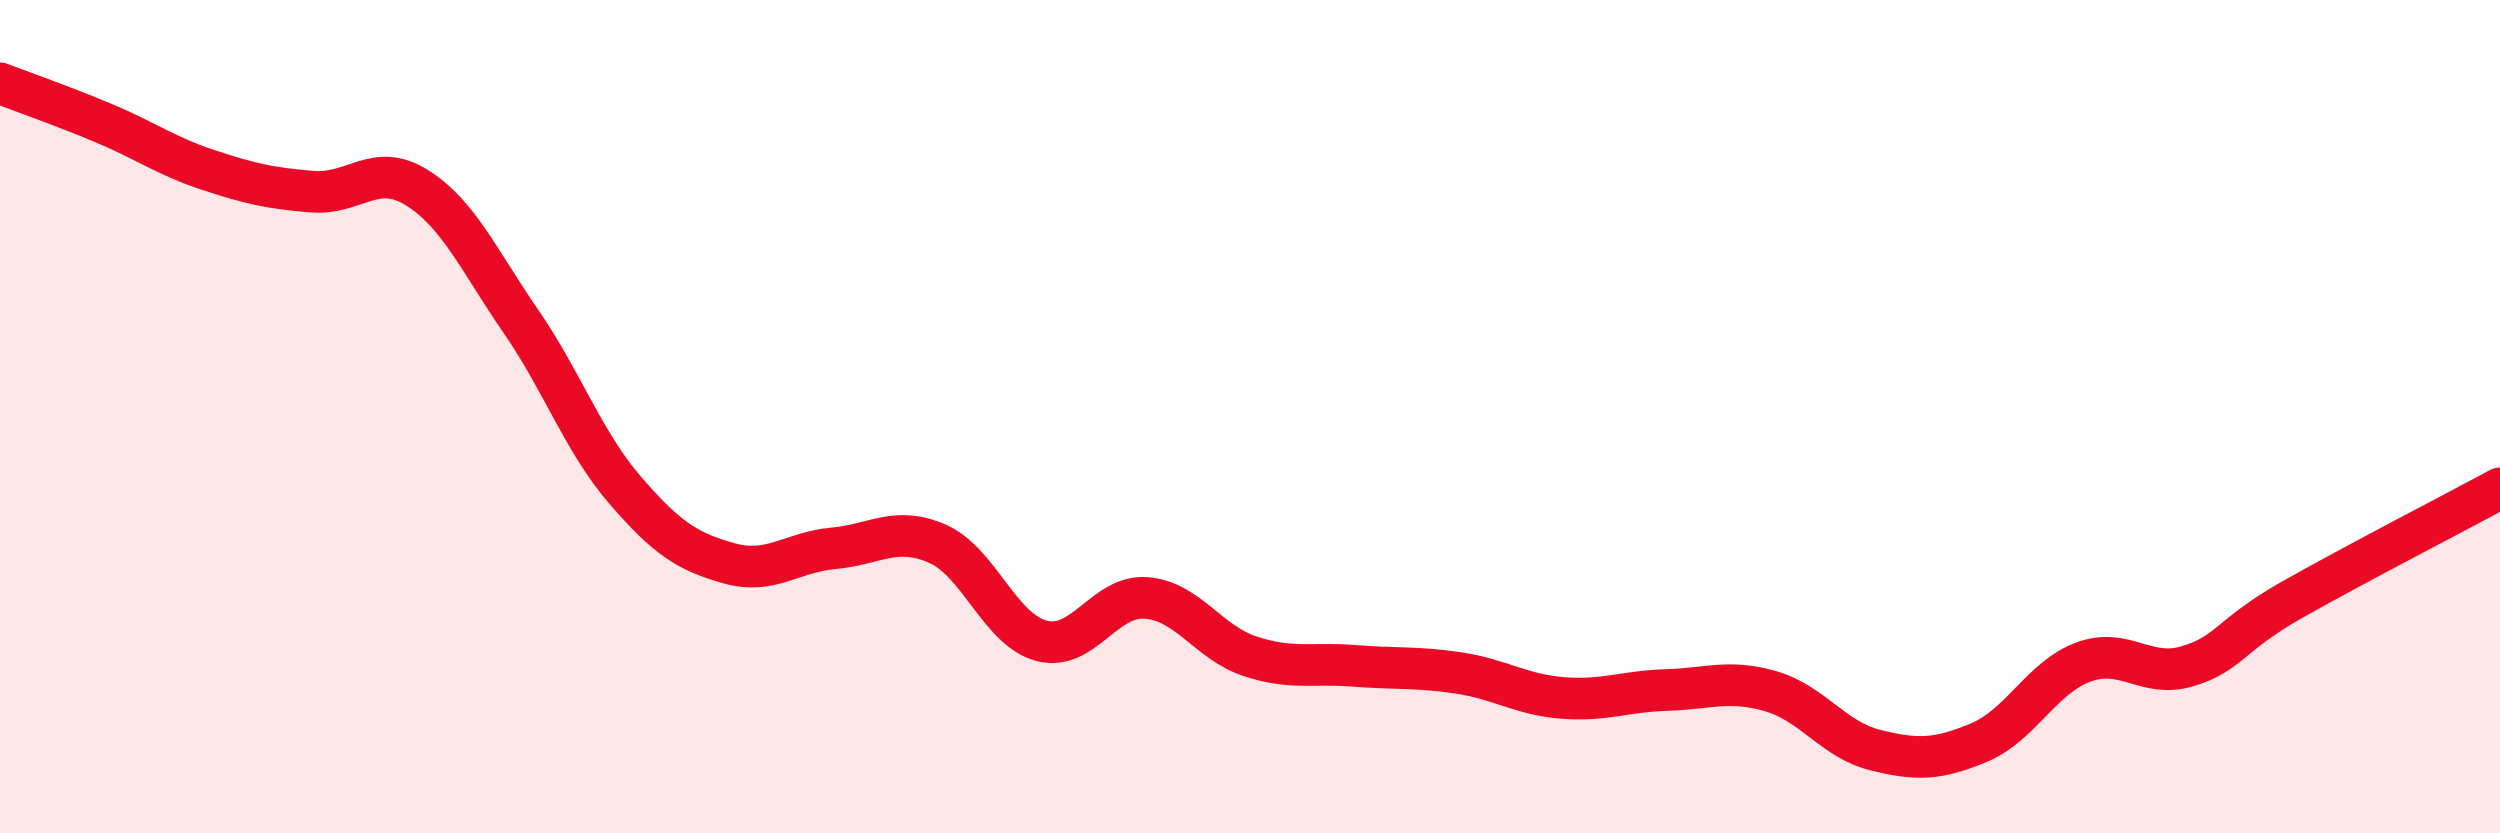
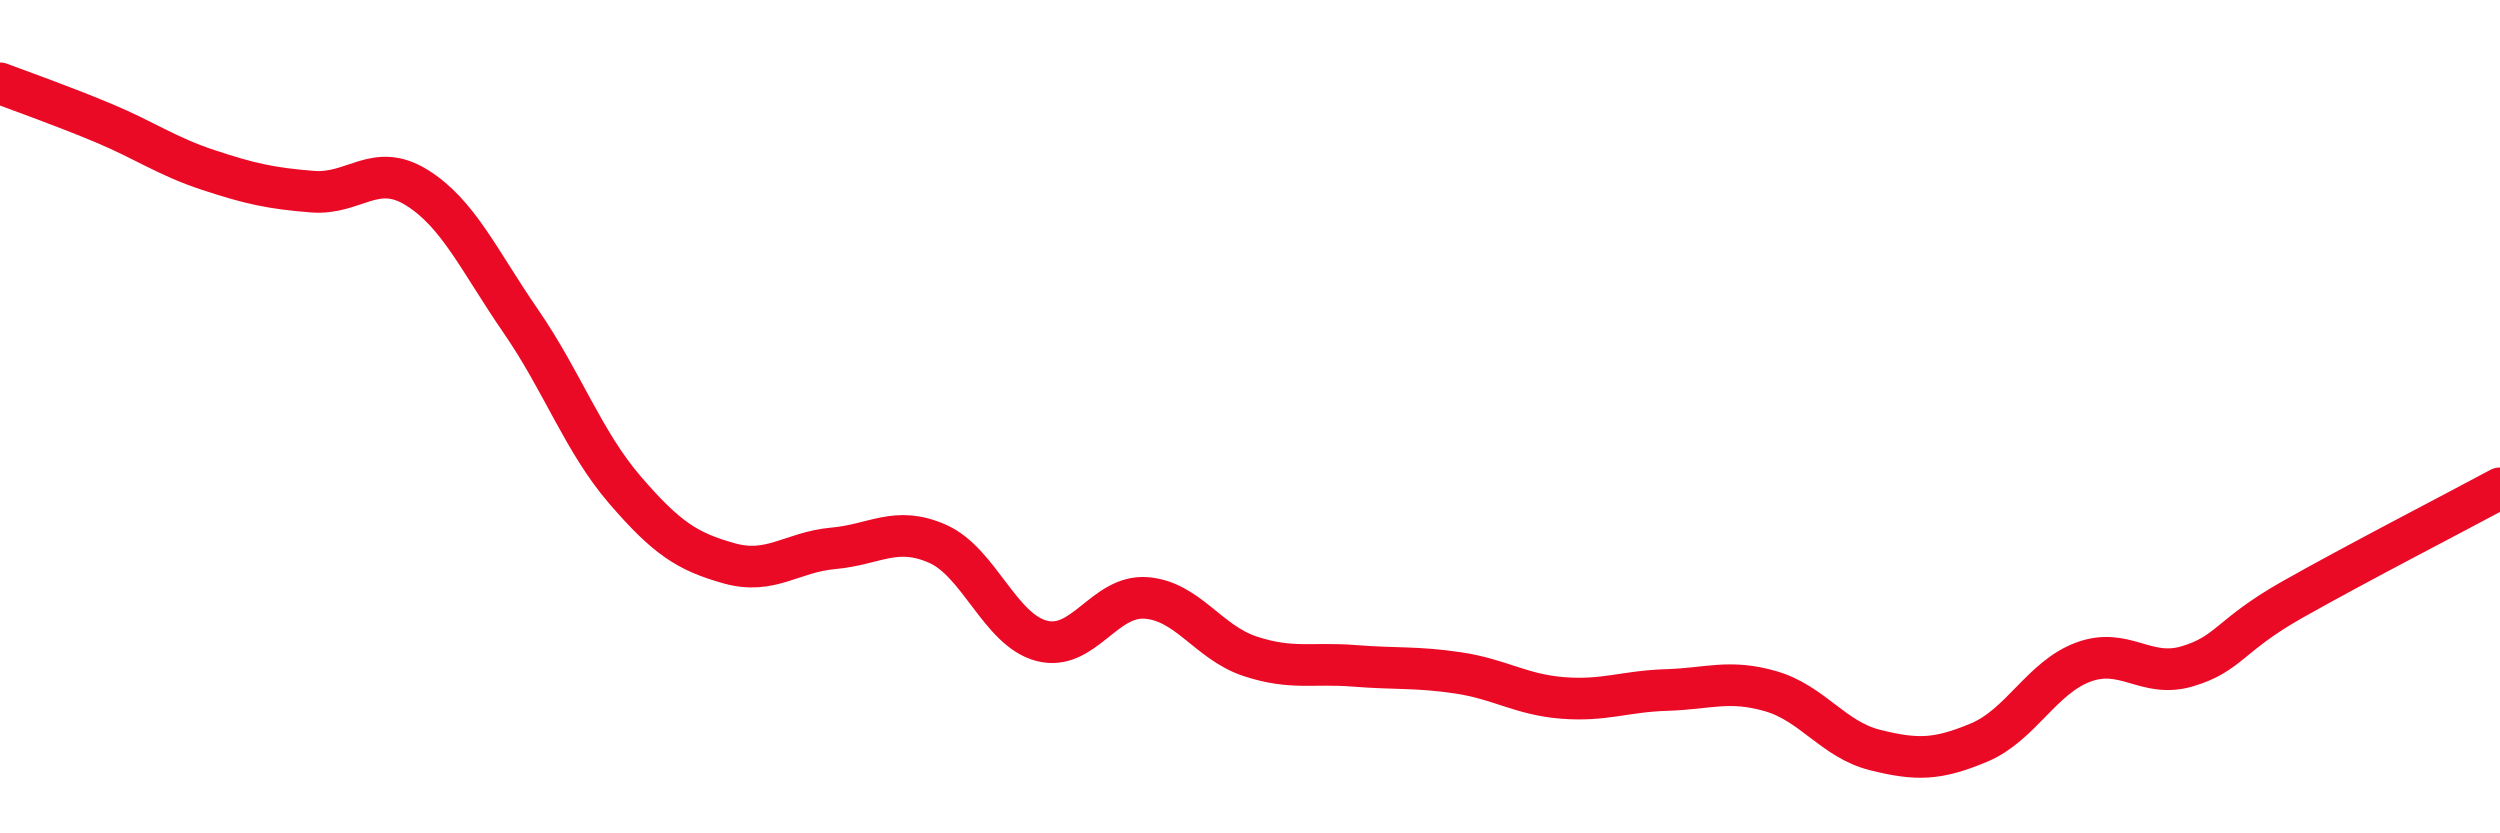
<svg xmlns="http://www.w3.org/2000/svg" width="60" height="20" viewBox="0 0 60 20">
-   <path d="M 0,2 C 0.5,2.19 1.5,2.54 2.5,2.96 C 3.5,3.38 4,3.75 5,4.08 C 6,4.41 6.5,4.52 7.5,4.6 C 8.5,4.68 9,3.88 10,4.5 C 11,5.12 11.5,6.26 12.5,7.71 C 13.5,9.16 14,10.6 15,11.76 C 16,12.92 16.5,13.24 17.5,13.52 C 18.5,13.8 19,13.25 20,13.16 C 21,13.07 21.5,12.61 22.5,13.05 C 23.5,13.49 24,15.12 25,15.38 C 26,15.64 26.5,14.28 27.5,14.35 C 28.5,14.42 29,15.42 30,15.75 C 31,16.08 31.5,15.9 32.5,15.98 C 33.5,16.06 34,16 35,16.15 C 36,16.3 36.5,16.67 37.5,16.75 C 38.5,16.83 39,16.59 40,16.56 C 41,16.53 41.5,16.3 42.5,16.59 C 43.5,16.88 44,17.75 45,18 C 46,18.25 46.5,18.24 47.5,17.82 C 48.5,17.4 49,16.26 50,15.89 C 51,15.52 51.5,16.29 52.5,15.99 C 53.5,15.69 53.5,15.25 55,14.4 C 56.5,13.55 59,12.26 60,11.72L60 20L0 20Z" fill="#EB0A25" opacity="0.1" stroke-linecap="round" stroke-linejoin="round" />
  <path d="M 0,2 C 0.5,2.19 1.5,2.54 2.5,2.96 C 3.5,3.38 4,3.75 5,4.08 C 6,4.41 6.5,4.52 7.5,4.6 C 8.5,4.68 9,3.88 10,4.5 C 11,5.12 11.5,6.26 12.5,7.71 C 13.5,9.16 14,10.6 15,11.76 C 16,12.92 16.5,13.24 17.5,13.52 C 18.5,13.8 19,13.25 20,13.16 C 21,13.07 21.5,12.61 22.5,13.05 C 23.5,13.49 24,15.12 25,15.38 C 26,15.64 26.5,14.28 27.5,14.35 C 28.5,14.42 29,15.42 30,15.75 C 31,16.08 31.5,15.9 32.5,15.98 C 33.5,16.06 34,16 35,16.15 C 36,16.3 36.5,16.67 37.5,16.75 C 38.5,16.83 39,16.59 40,16.56 C 41,16.53 41.5,16.3 42.5,16.59 C 43.5,16.88 44,17.75 45,18 C 46,18.25 46.5,18.24 47.5,17.82 C 48.5,17.4 49,16.26 50,15.89 C 51,15.52 51.5,16.29 52.5,15.99 C 53.5,15.69 53.5,15.25 55,14.4 C 56.5,13.55 59,12.26 60,11.72" stroke="#EB0A25" stroke-width="1" fill="none" stroke-linecap="round" stroke-linejoin="round" />
</svg>